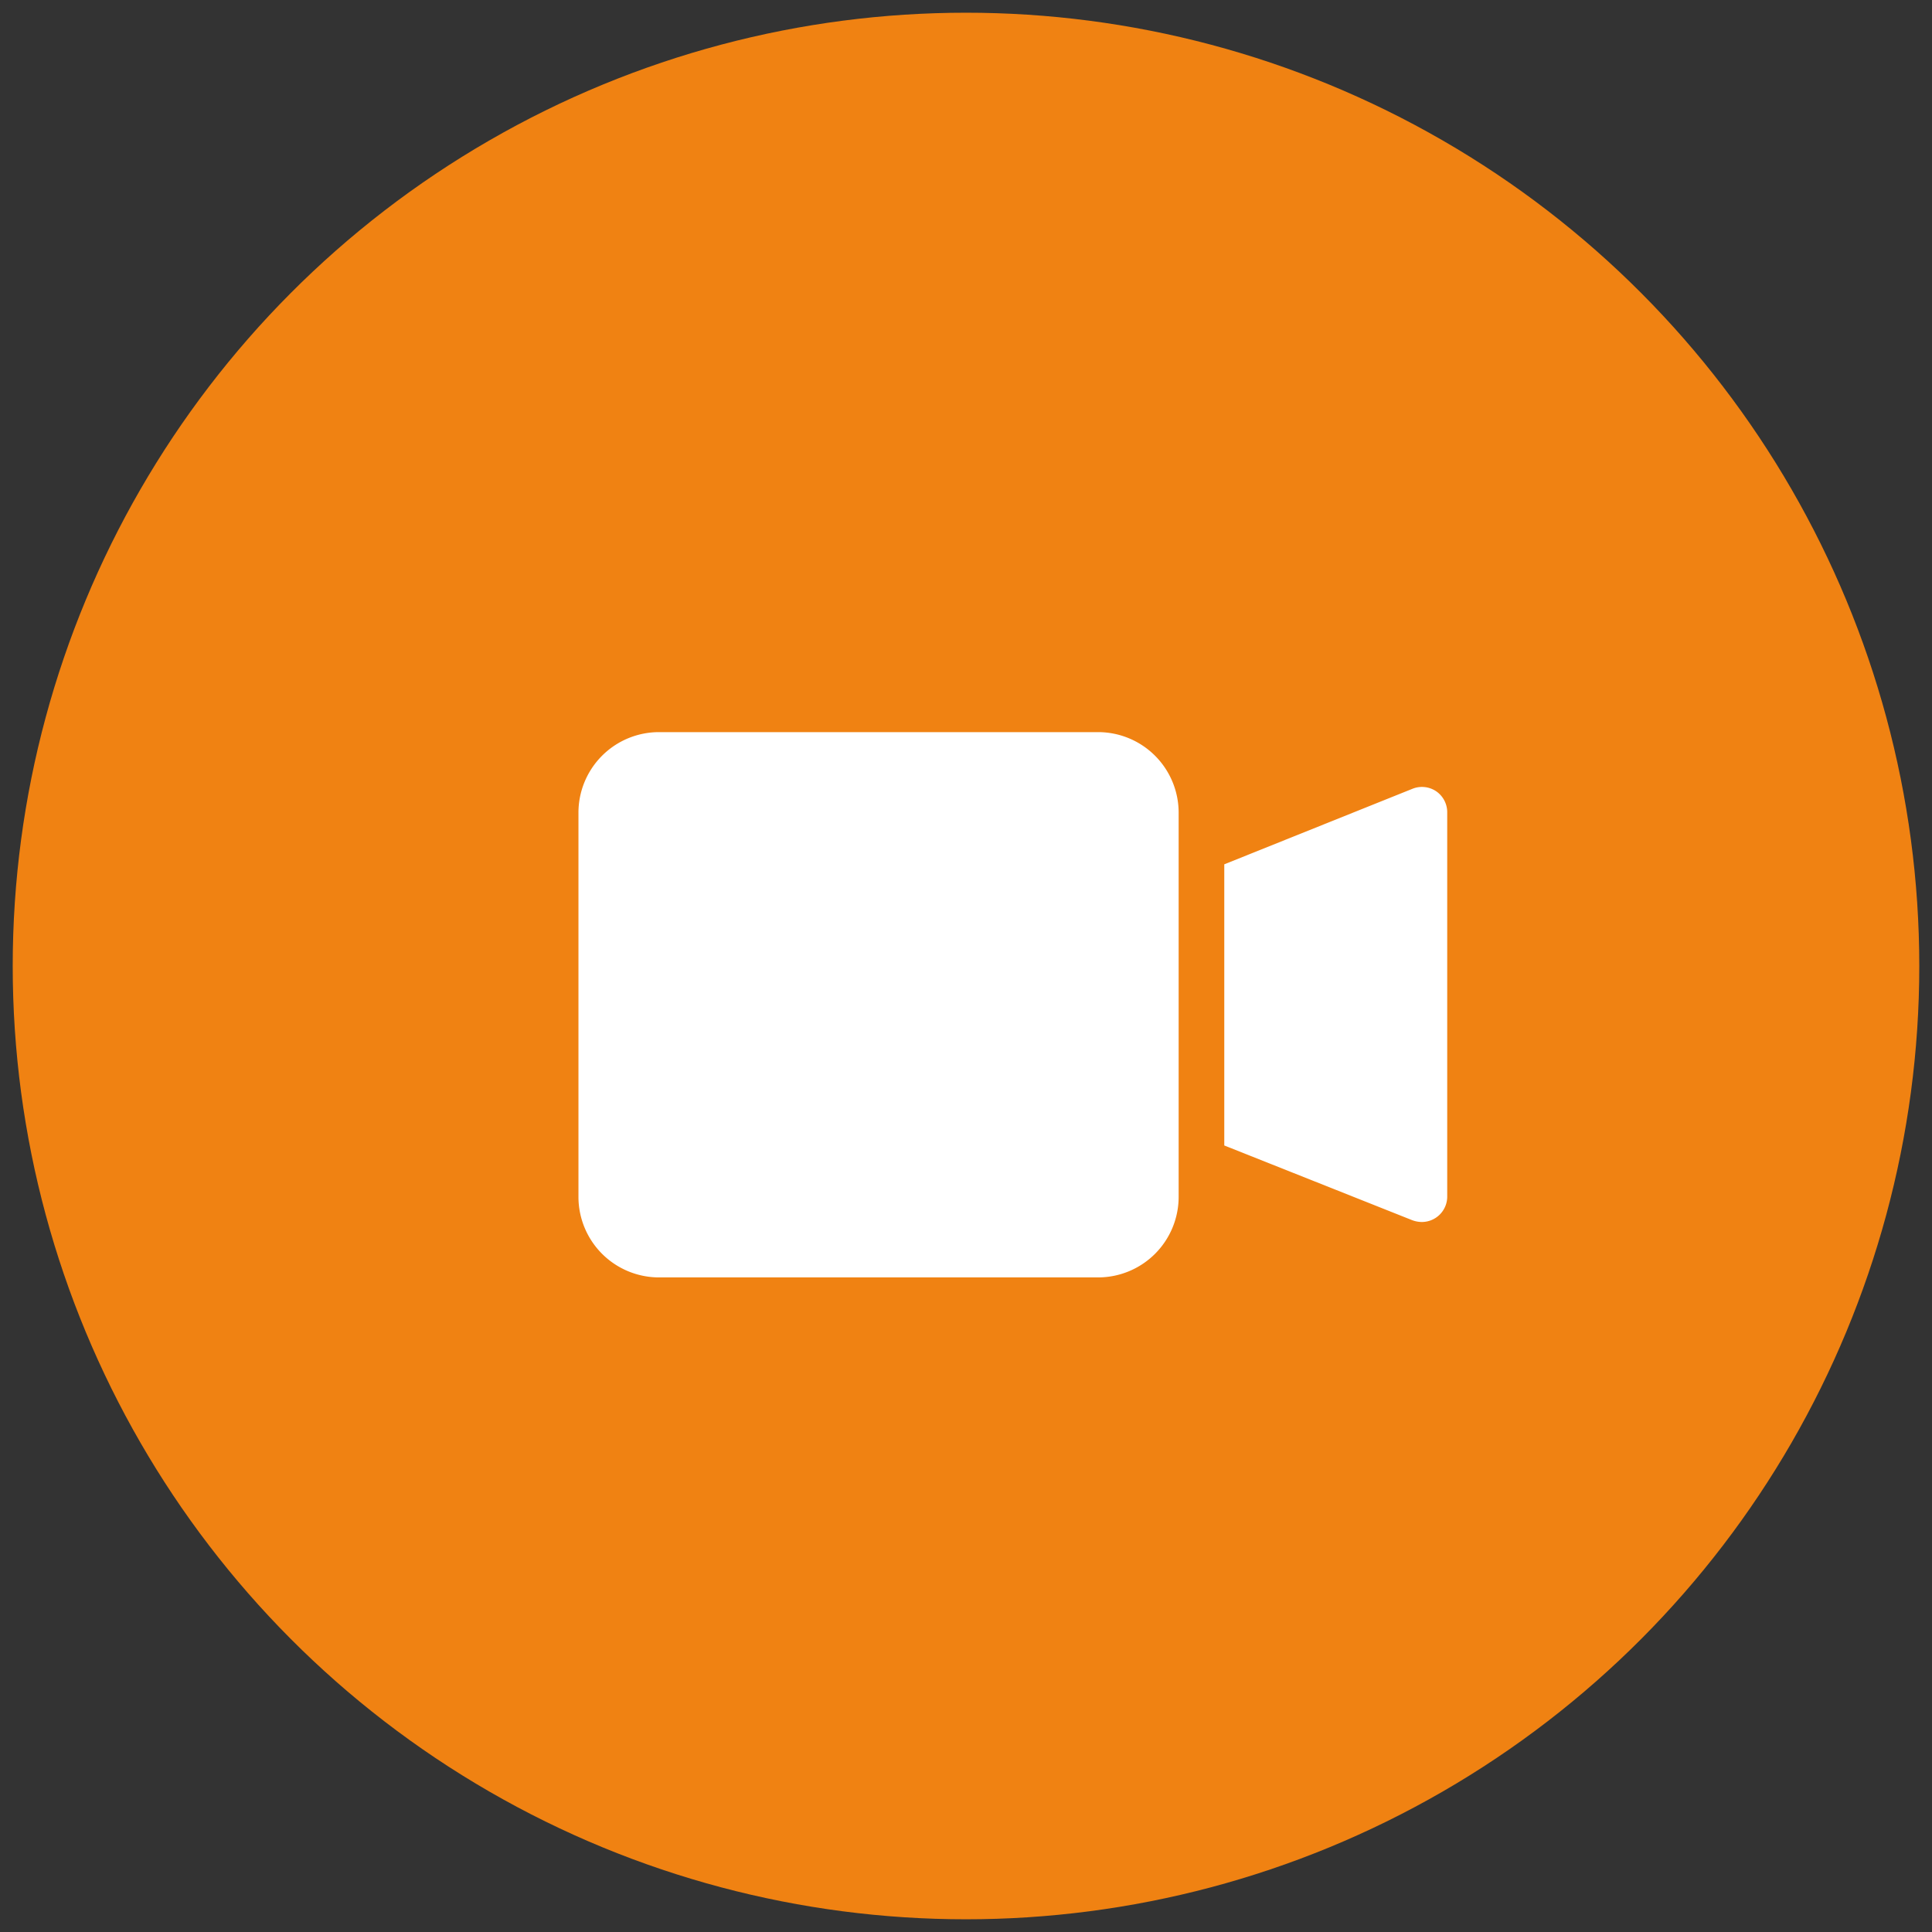
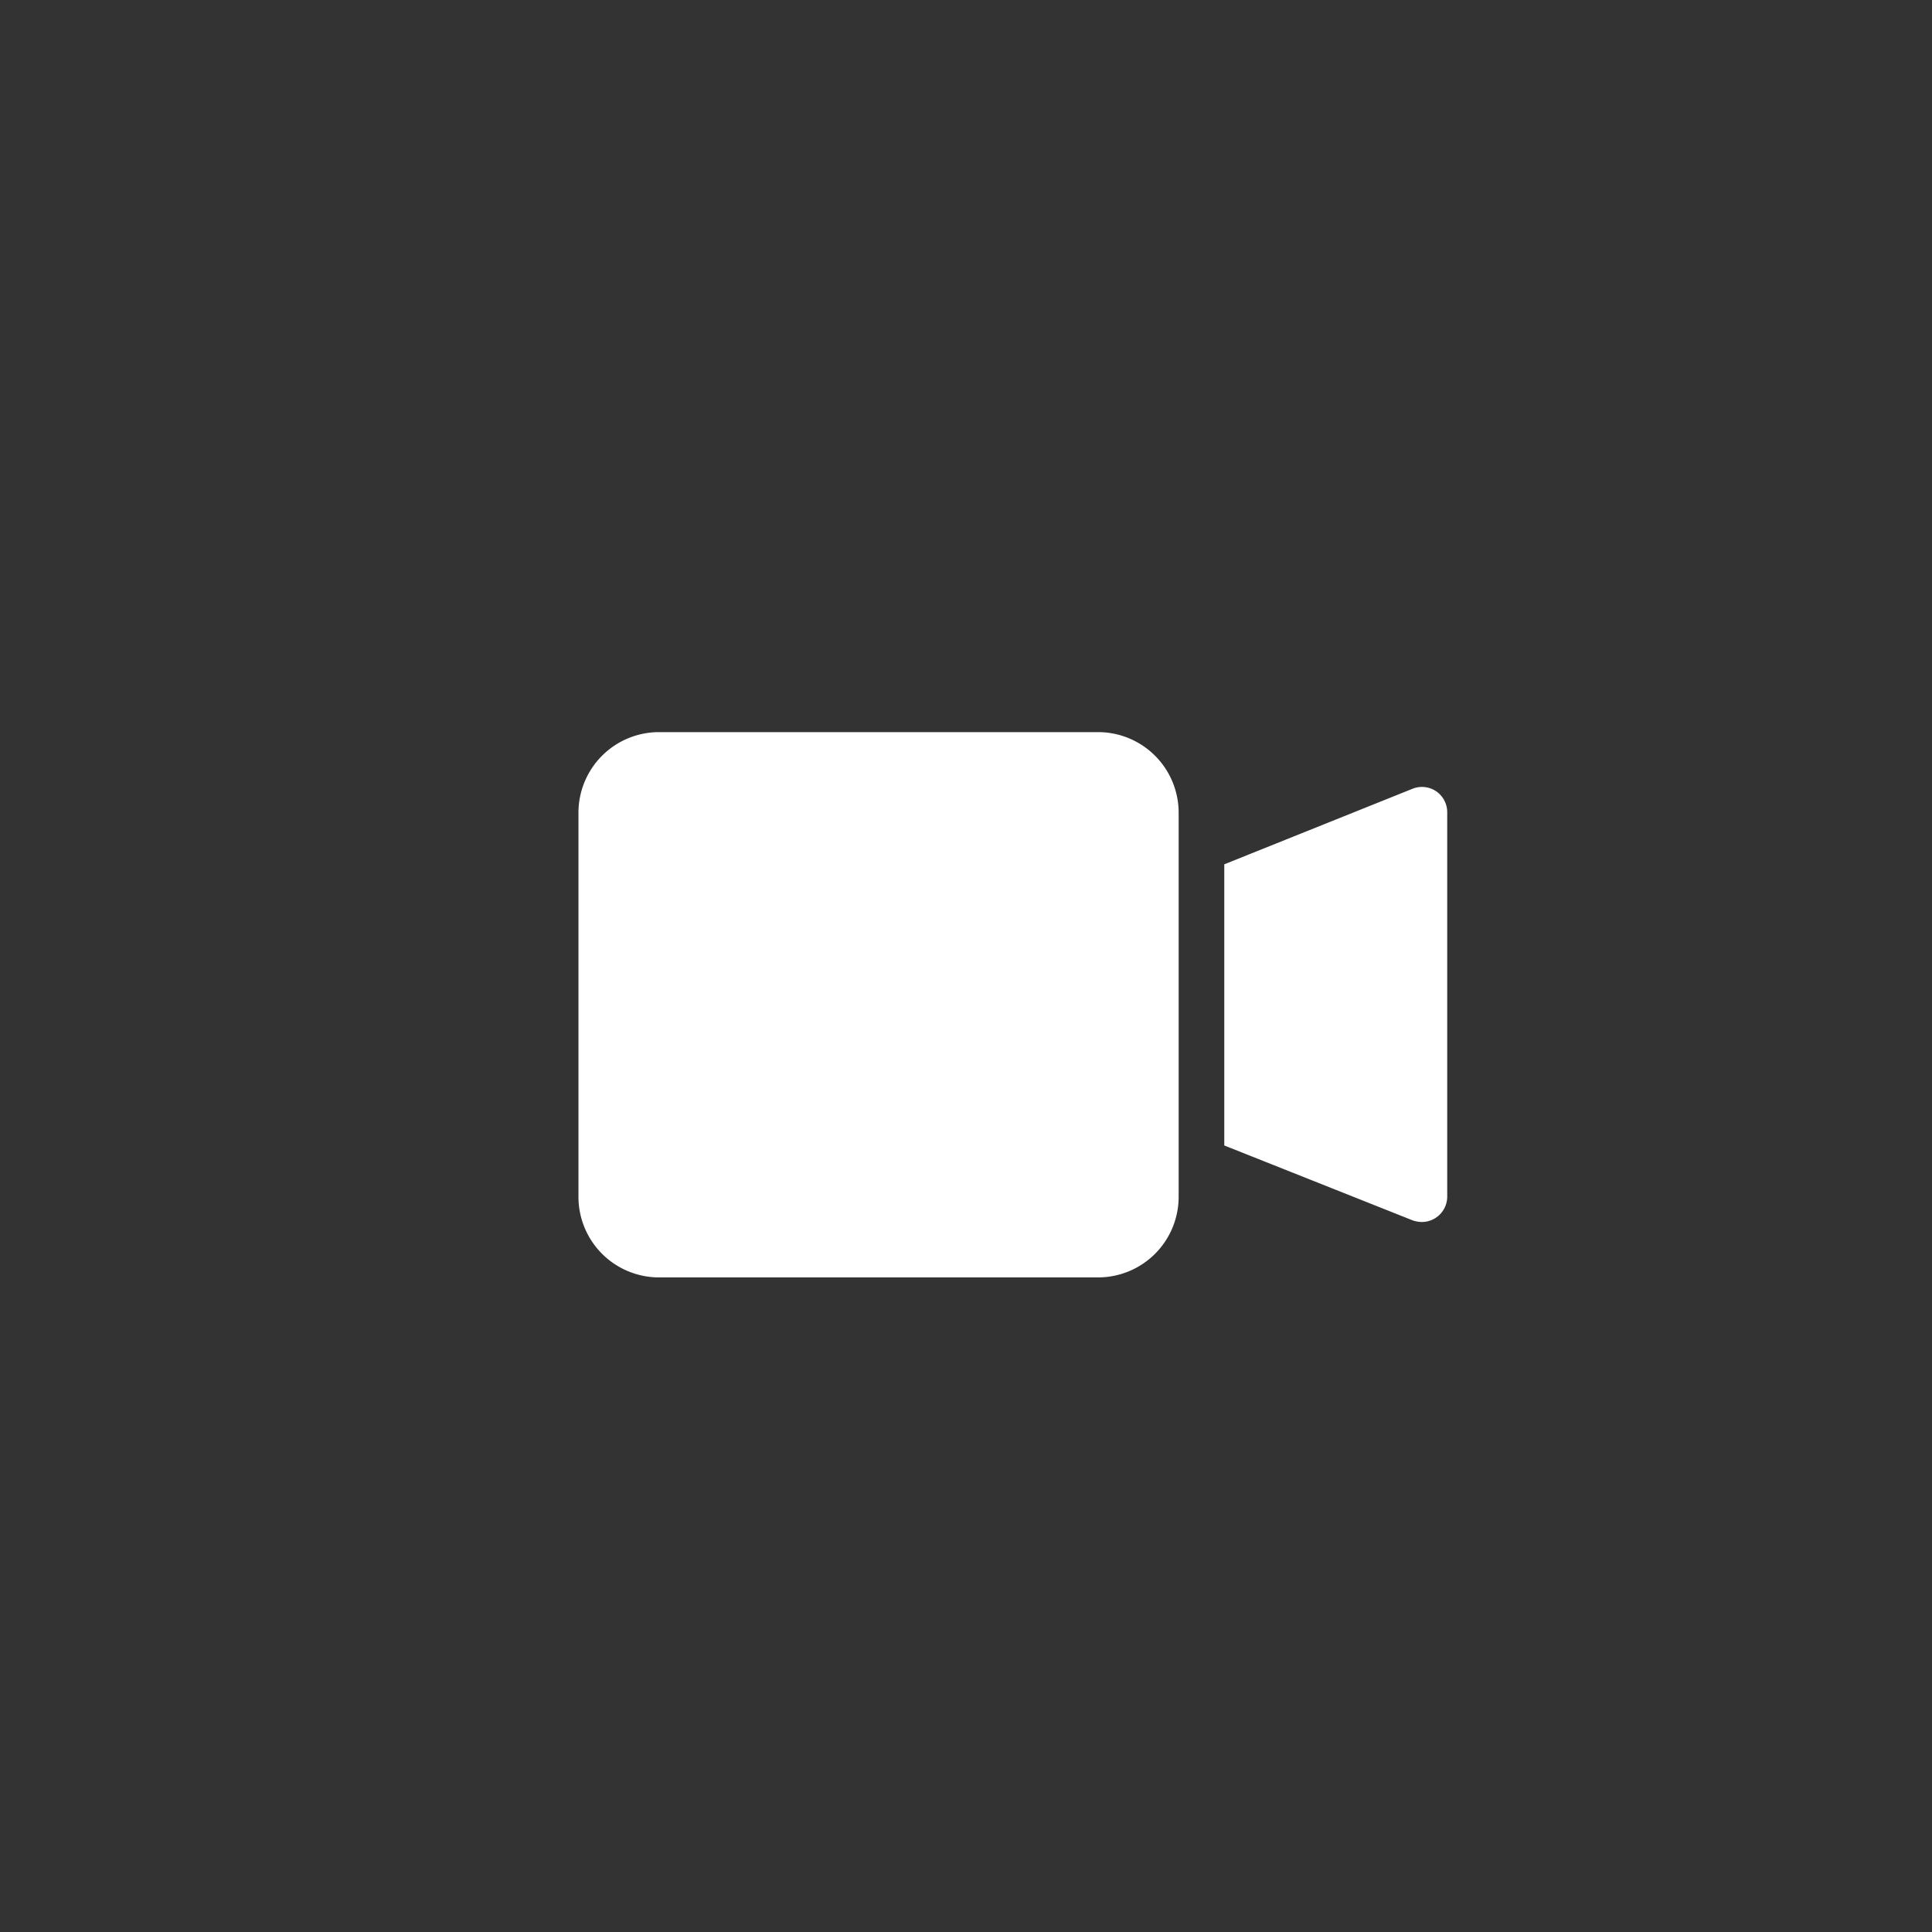
<svg xmlns="http://www.w3.org/2000/svg" viewBox="0 0 152 152">
  <rect x="0" y="0" width="152" height="152" fill="#333333" stroke="none" />
  <defs>
    <style>.cls-1{fill:#f08212;}.cls-2{fill:#fff;}</style>
  </defs>
  <title>Icon 6 Sol_ </title>
  <g id="Layer_4" data-name="Layer 4">
-     <circle class="cls-1" cx="76" cy="76" r="75" />
-   </g>
+     </g>
  <g id="Layer_2" data-name="Layer 2">
    <path class="cls-2" d="M113,62.26a2,2,0,0,0-1.88-.2L96.32,68V90.12L111.11,96a2.21,2.21,0,0,0,.75.14,2,2,0,0,0,2-2V63.93A2,2,0,0,0,113,62.26Z" />
    <path class="cls-2" d="M86.4,100.5H51.85a6.34,6.34,0,0,1-6.34-6.34V63.93a6.34,6.34,0,0,1,6.34-6.33H86.4a6.34,6.34,0,0,1,6.33,6.33V94.16A6.34,6.34,0,0,1,86.4,100.5Z" />
  </g>
</svg>